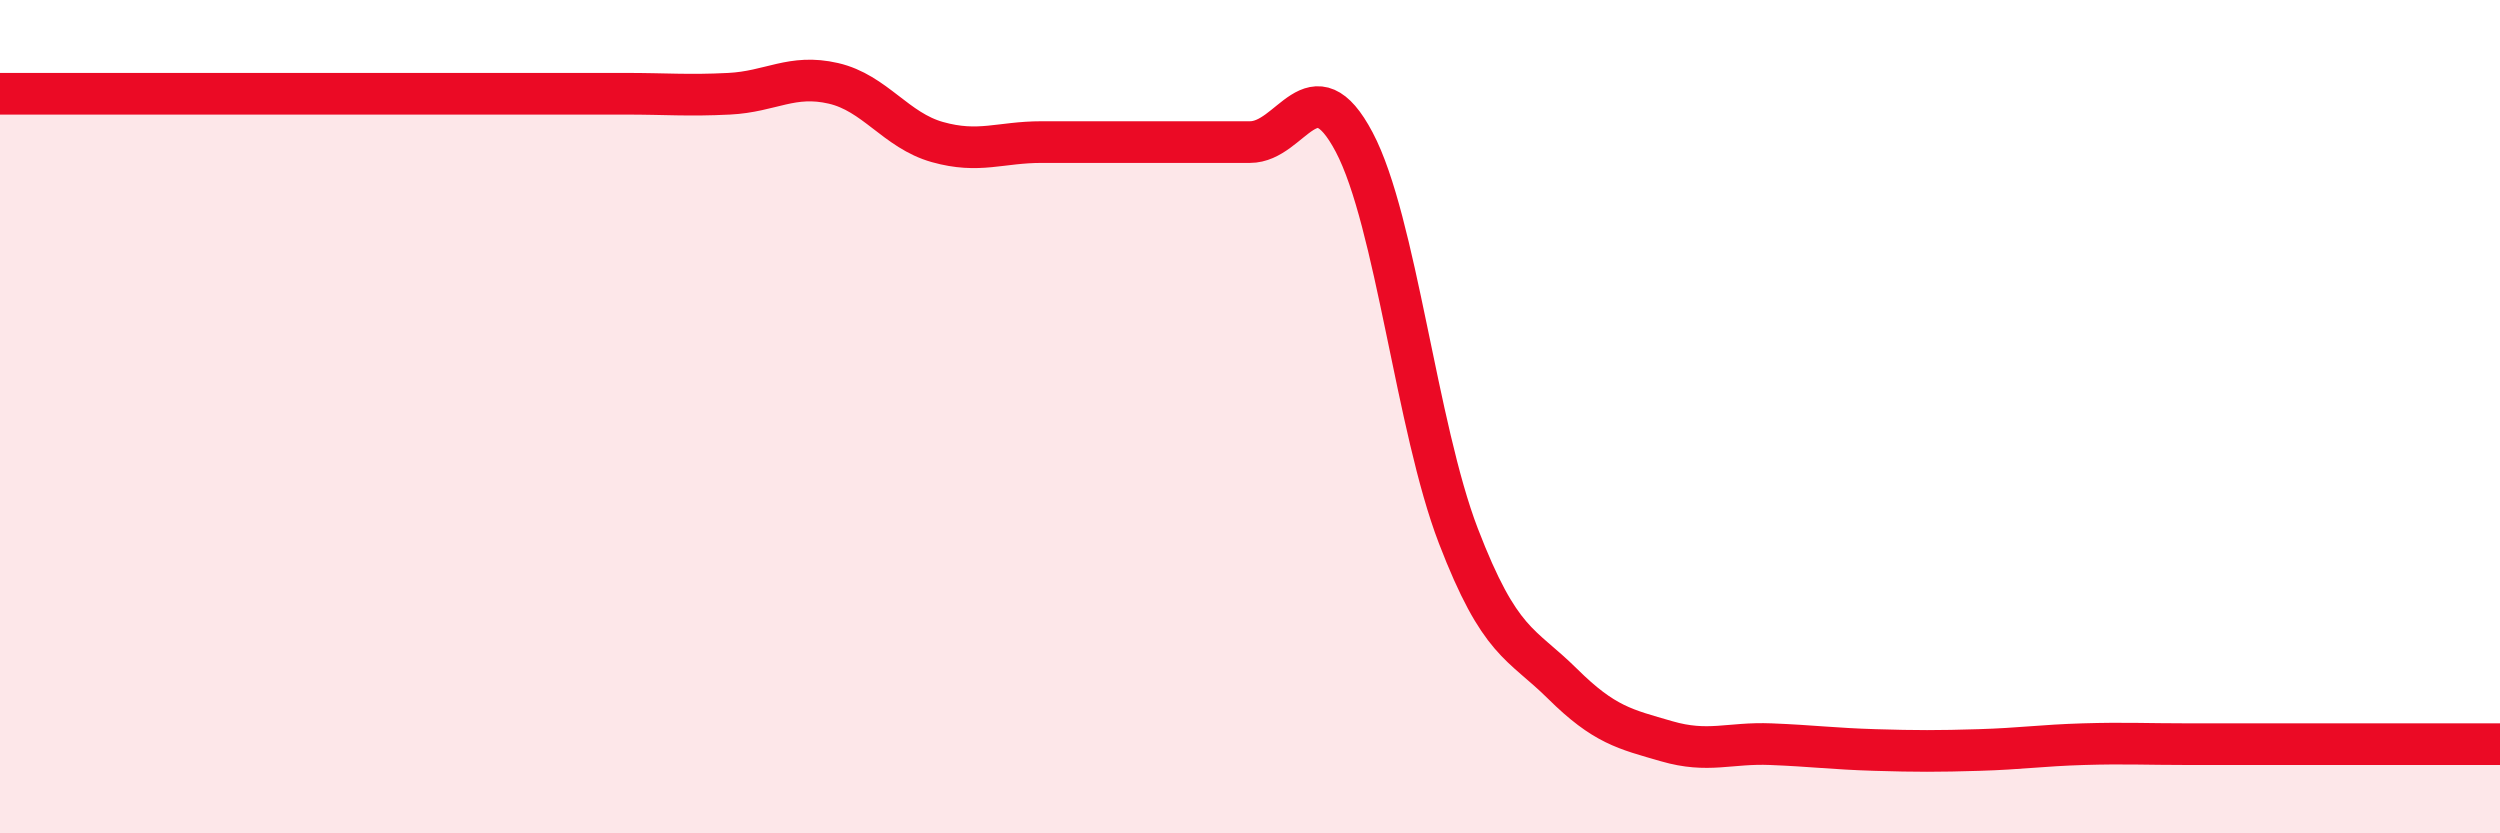
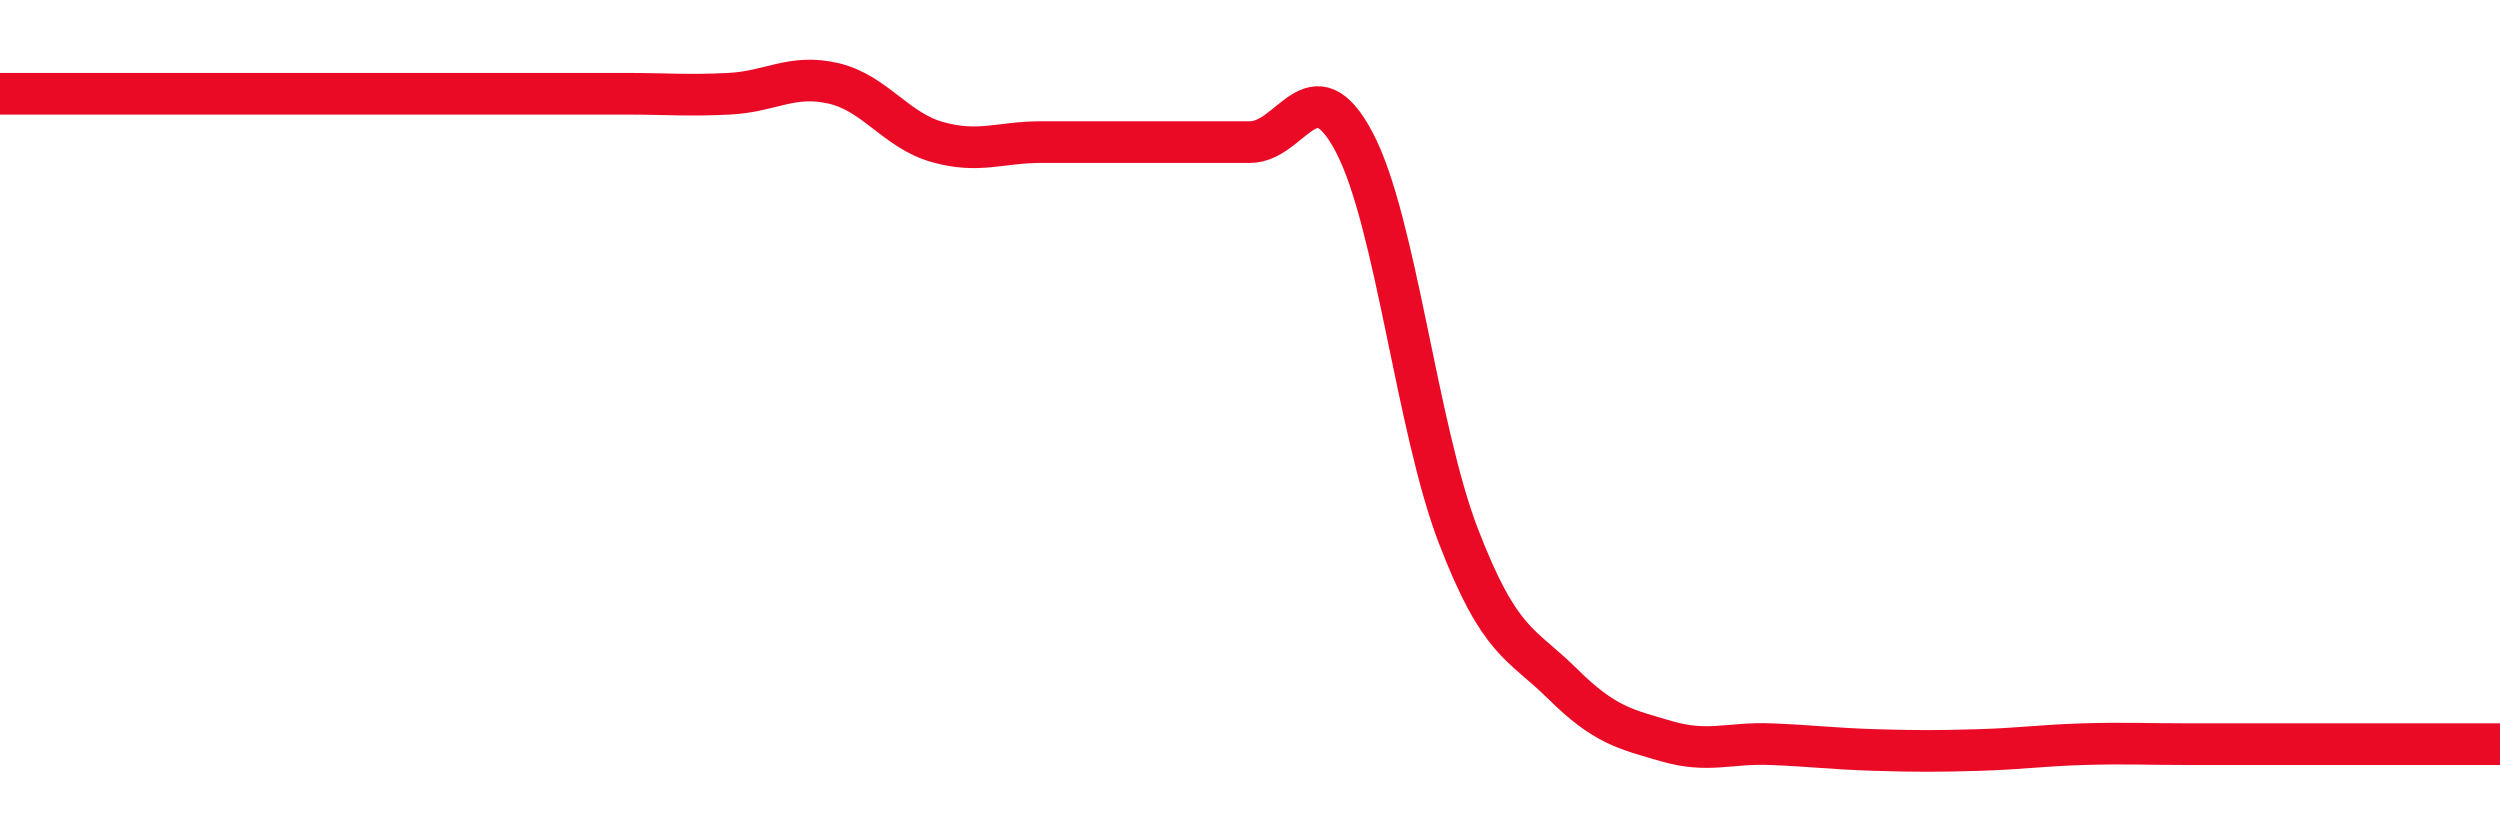
<svg xmlns="http://www.w3.org/2000/svg" width="60" height="20" viewBox="0 0 60 20">
-   <path d="M 0,2.25 C 0.5,2.25 1.5,2.25 2.5,2.25 C 3.5,2.25 4,2.25 5,2.25 C 6,2.25 6.5,2.25 7.5,2.25 C 8.5,2.25 9,2.25 10,2.25 C 11,2.25 11.5,2.25 12.5,2.25 C 13.5,2.25 14,2.25 15,2.25 C 16,2.25 16.5,2.3 17.5,2.25 C 18.5,2.2 19,1.77 20,2 C 21,2.23 21.5,3.13 22.5,3.41 C 23.5,3.69 24,3.41 25,3.41 C 26,3.41 26.5,3.41 27.5,3.41 C 28.5,3.41 29,3.41 30,3.41 C 31,3.41 31.5,1.52 32.5,3.41 C 33.5,5.3 34,10.26 35,12.86 C 36,15.46 36.5,15.42 37.5,16.41 C 38.5,17.4 39,17.5 40,17.79 C 41,18.08 41.5,17.82 42.5,17.86 C 43.5,17.9 44,17.97 45,18 C 46,18.03 46.5,18.03 47.5,18 C 48.5,17.97 49,17.89 50,17.86 C 51,17.83 51.5,17.86 52.5,17.86 C 53.5,17.86 54,17.86 55,17.86 C 56,17.86 56.5,17.86 57.5,17.86 C 58.5,17.86 59.5,17.86 60,17.86L60 20L0 20Z" fill="#EB0A25" opacity="0.1" stroke-linecap="round" stroke-linejoin="round" />
  <path d="M 0,2.25 C 0.5,2.25 1.5,2.25 2.5,2.25 C 3.5,2.25 4,2.25 5,2.25 C 6,2.25 6.5,2.25 7.5,2.25 C 8.5,2.25 9,2.25 10,2.25 C 11,2.25 11.5,2.25 12.5,2.25 C 13.5,2.25 14,2.25 15,2.25 C 16,2.25 16.5,2.3 17.5,2.25 C 18.5,2.2 19,1.77 20,2 C 21,2.23 21.5,3.13 22.5,3.41 C 23.5,3.69 24,3.41 25,3.41 C 26,3.41 26.5,3.41 27.5,3.41 C 28.5,3.41 29,3.41 30,3.41 C 31,3.41 31.5,1.52 32.5,3.41 C 33.5,5.3 34,10.26 35,12.86 C 36,15.46 36.5,15.42 37.5,16.41 C 38.5,17.4 39,17.5 40,17.79 C 41,18.08 41.5,17.82 42.5,17.86 C 43.5,17.9 44,17.97 45,18 C 46,18.03 46.5,18.03 47.5,18 C 48.5,17.97 49,17.89 50,17.86 C 51,17.83 51.5,17.86 52.5,17.86 C 53.5,17.86 54,17.86 55,17.86 C 56,17.86 56.5,17.86 57.5,17.86 C 58.5,17.86 59.5,17.86 60,17.86" stroke="#EB0A25" stroke-width="1" fill="none" stroke-linecap="round" stroke-linejoin="round" />
</svg>